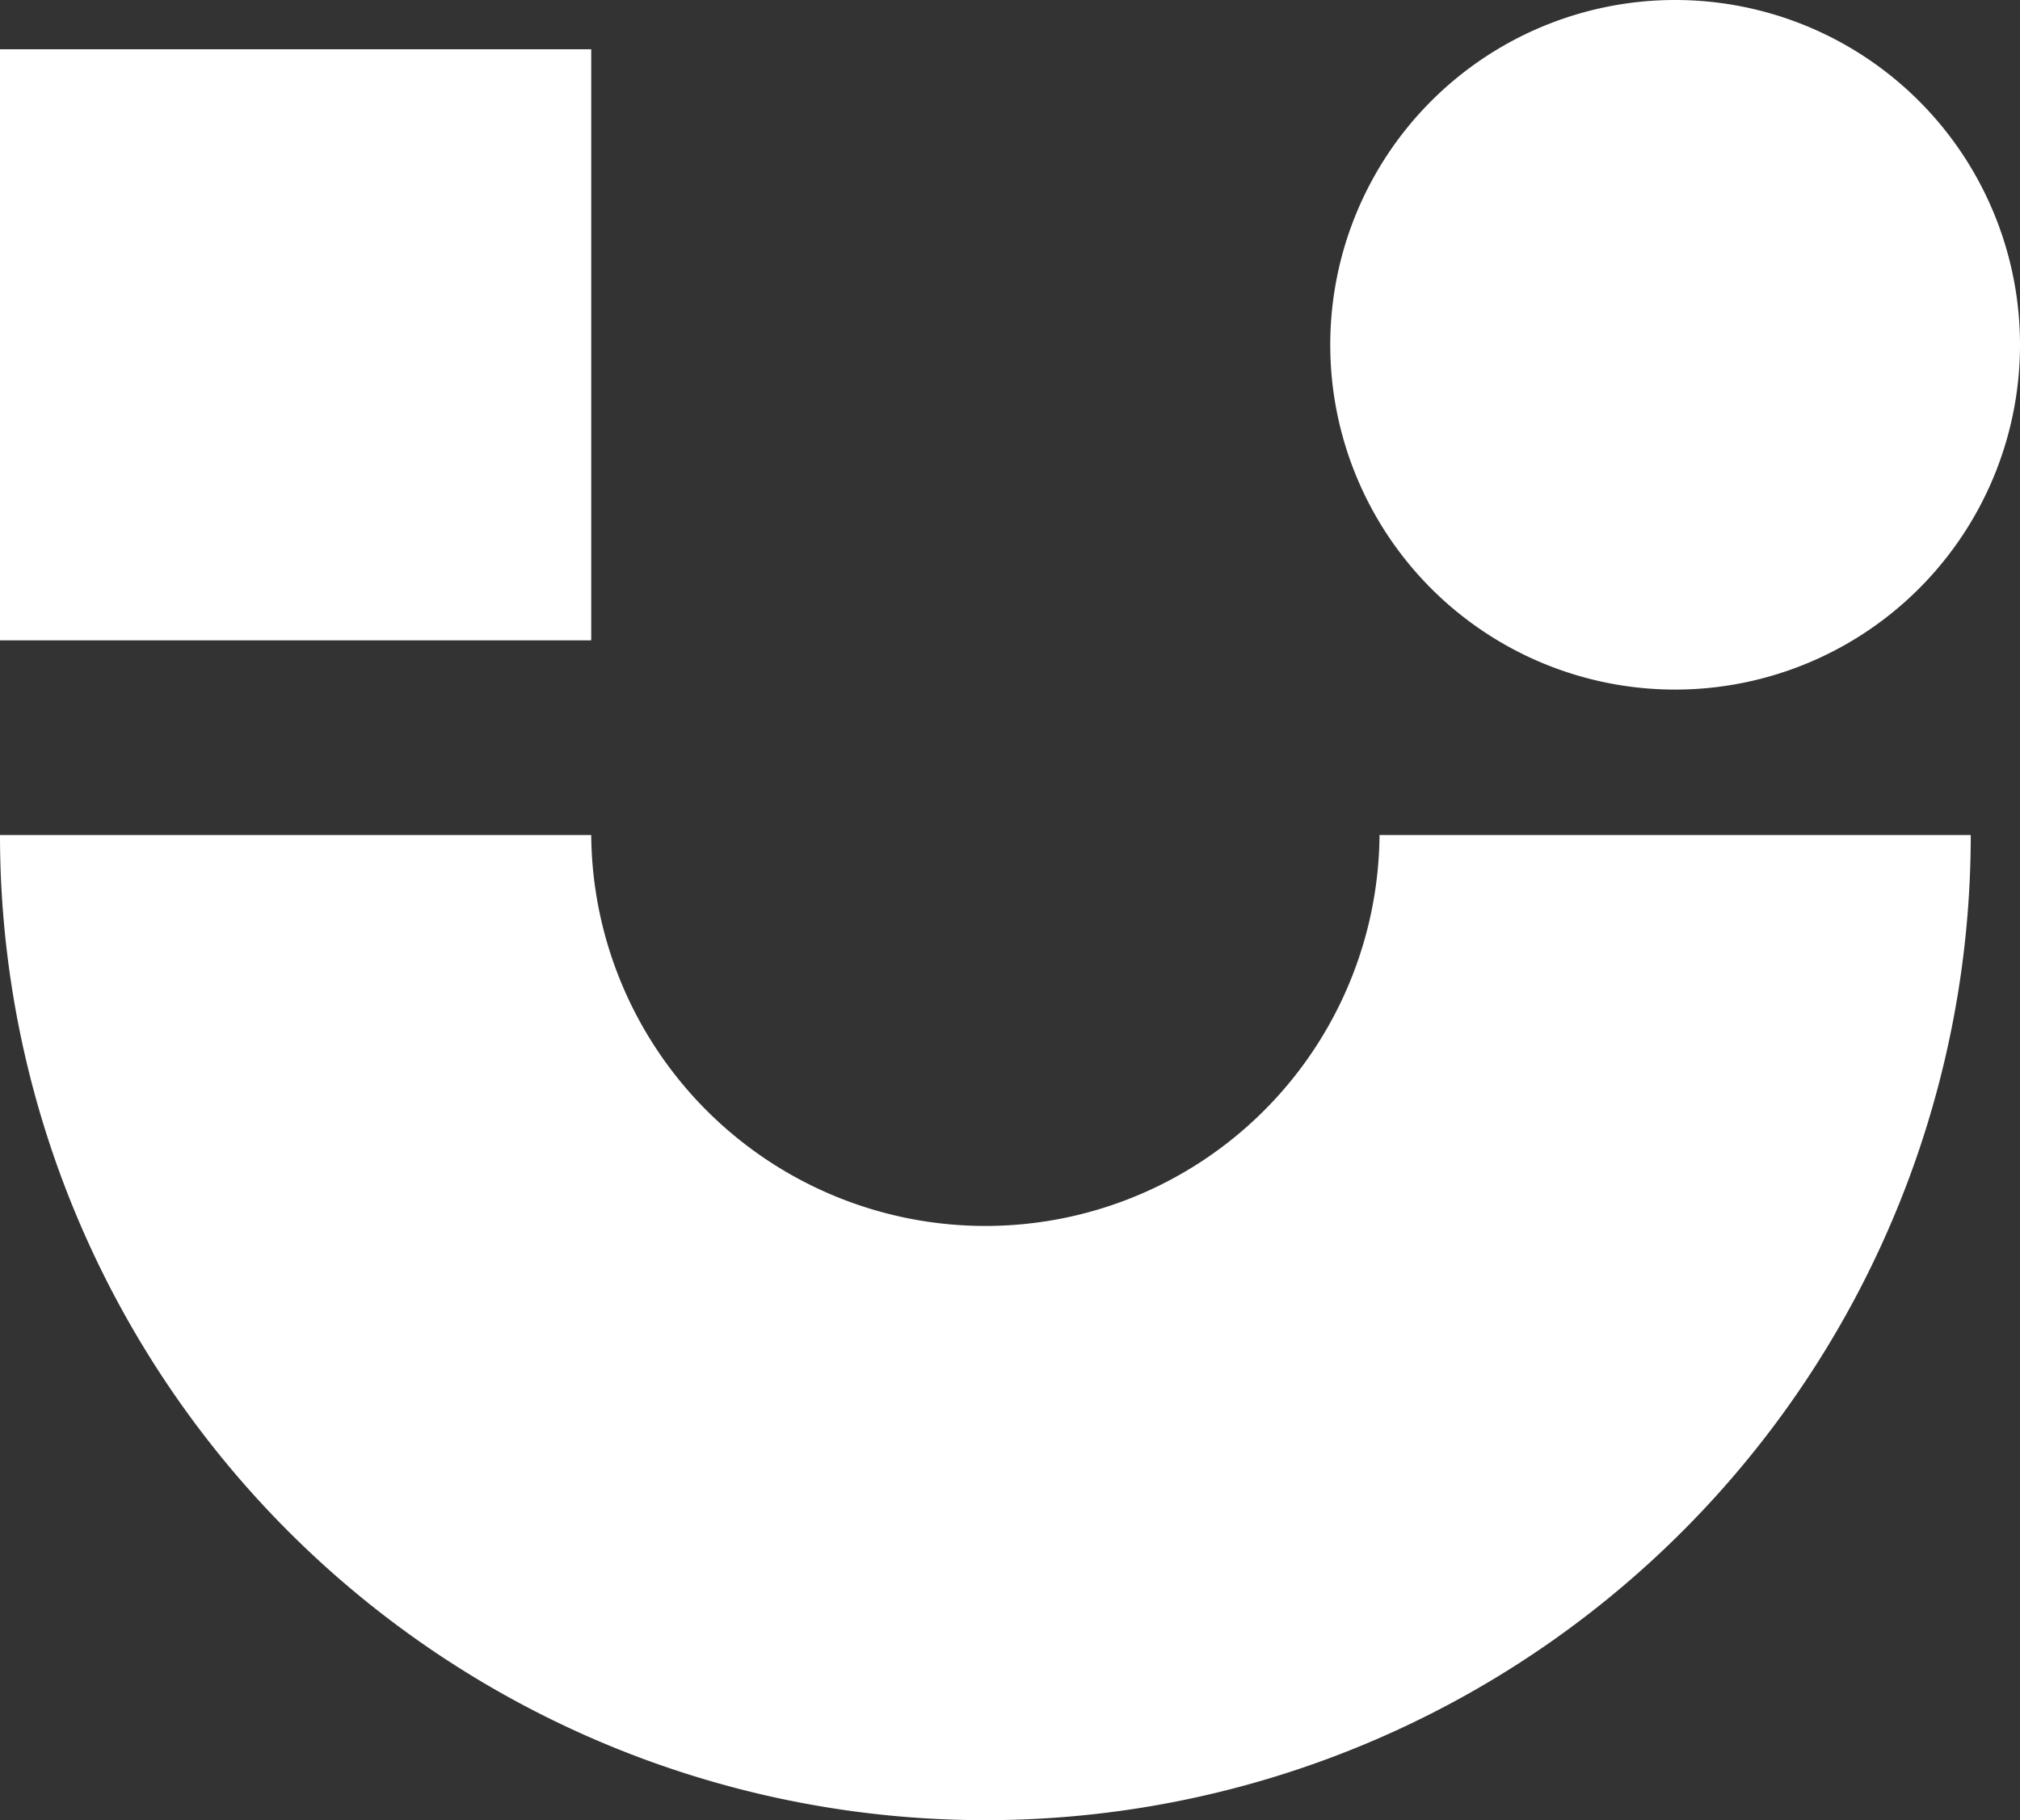
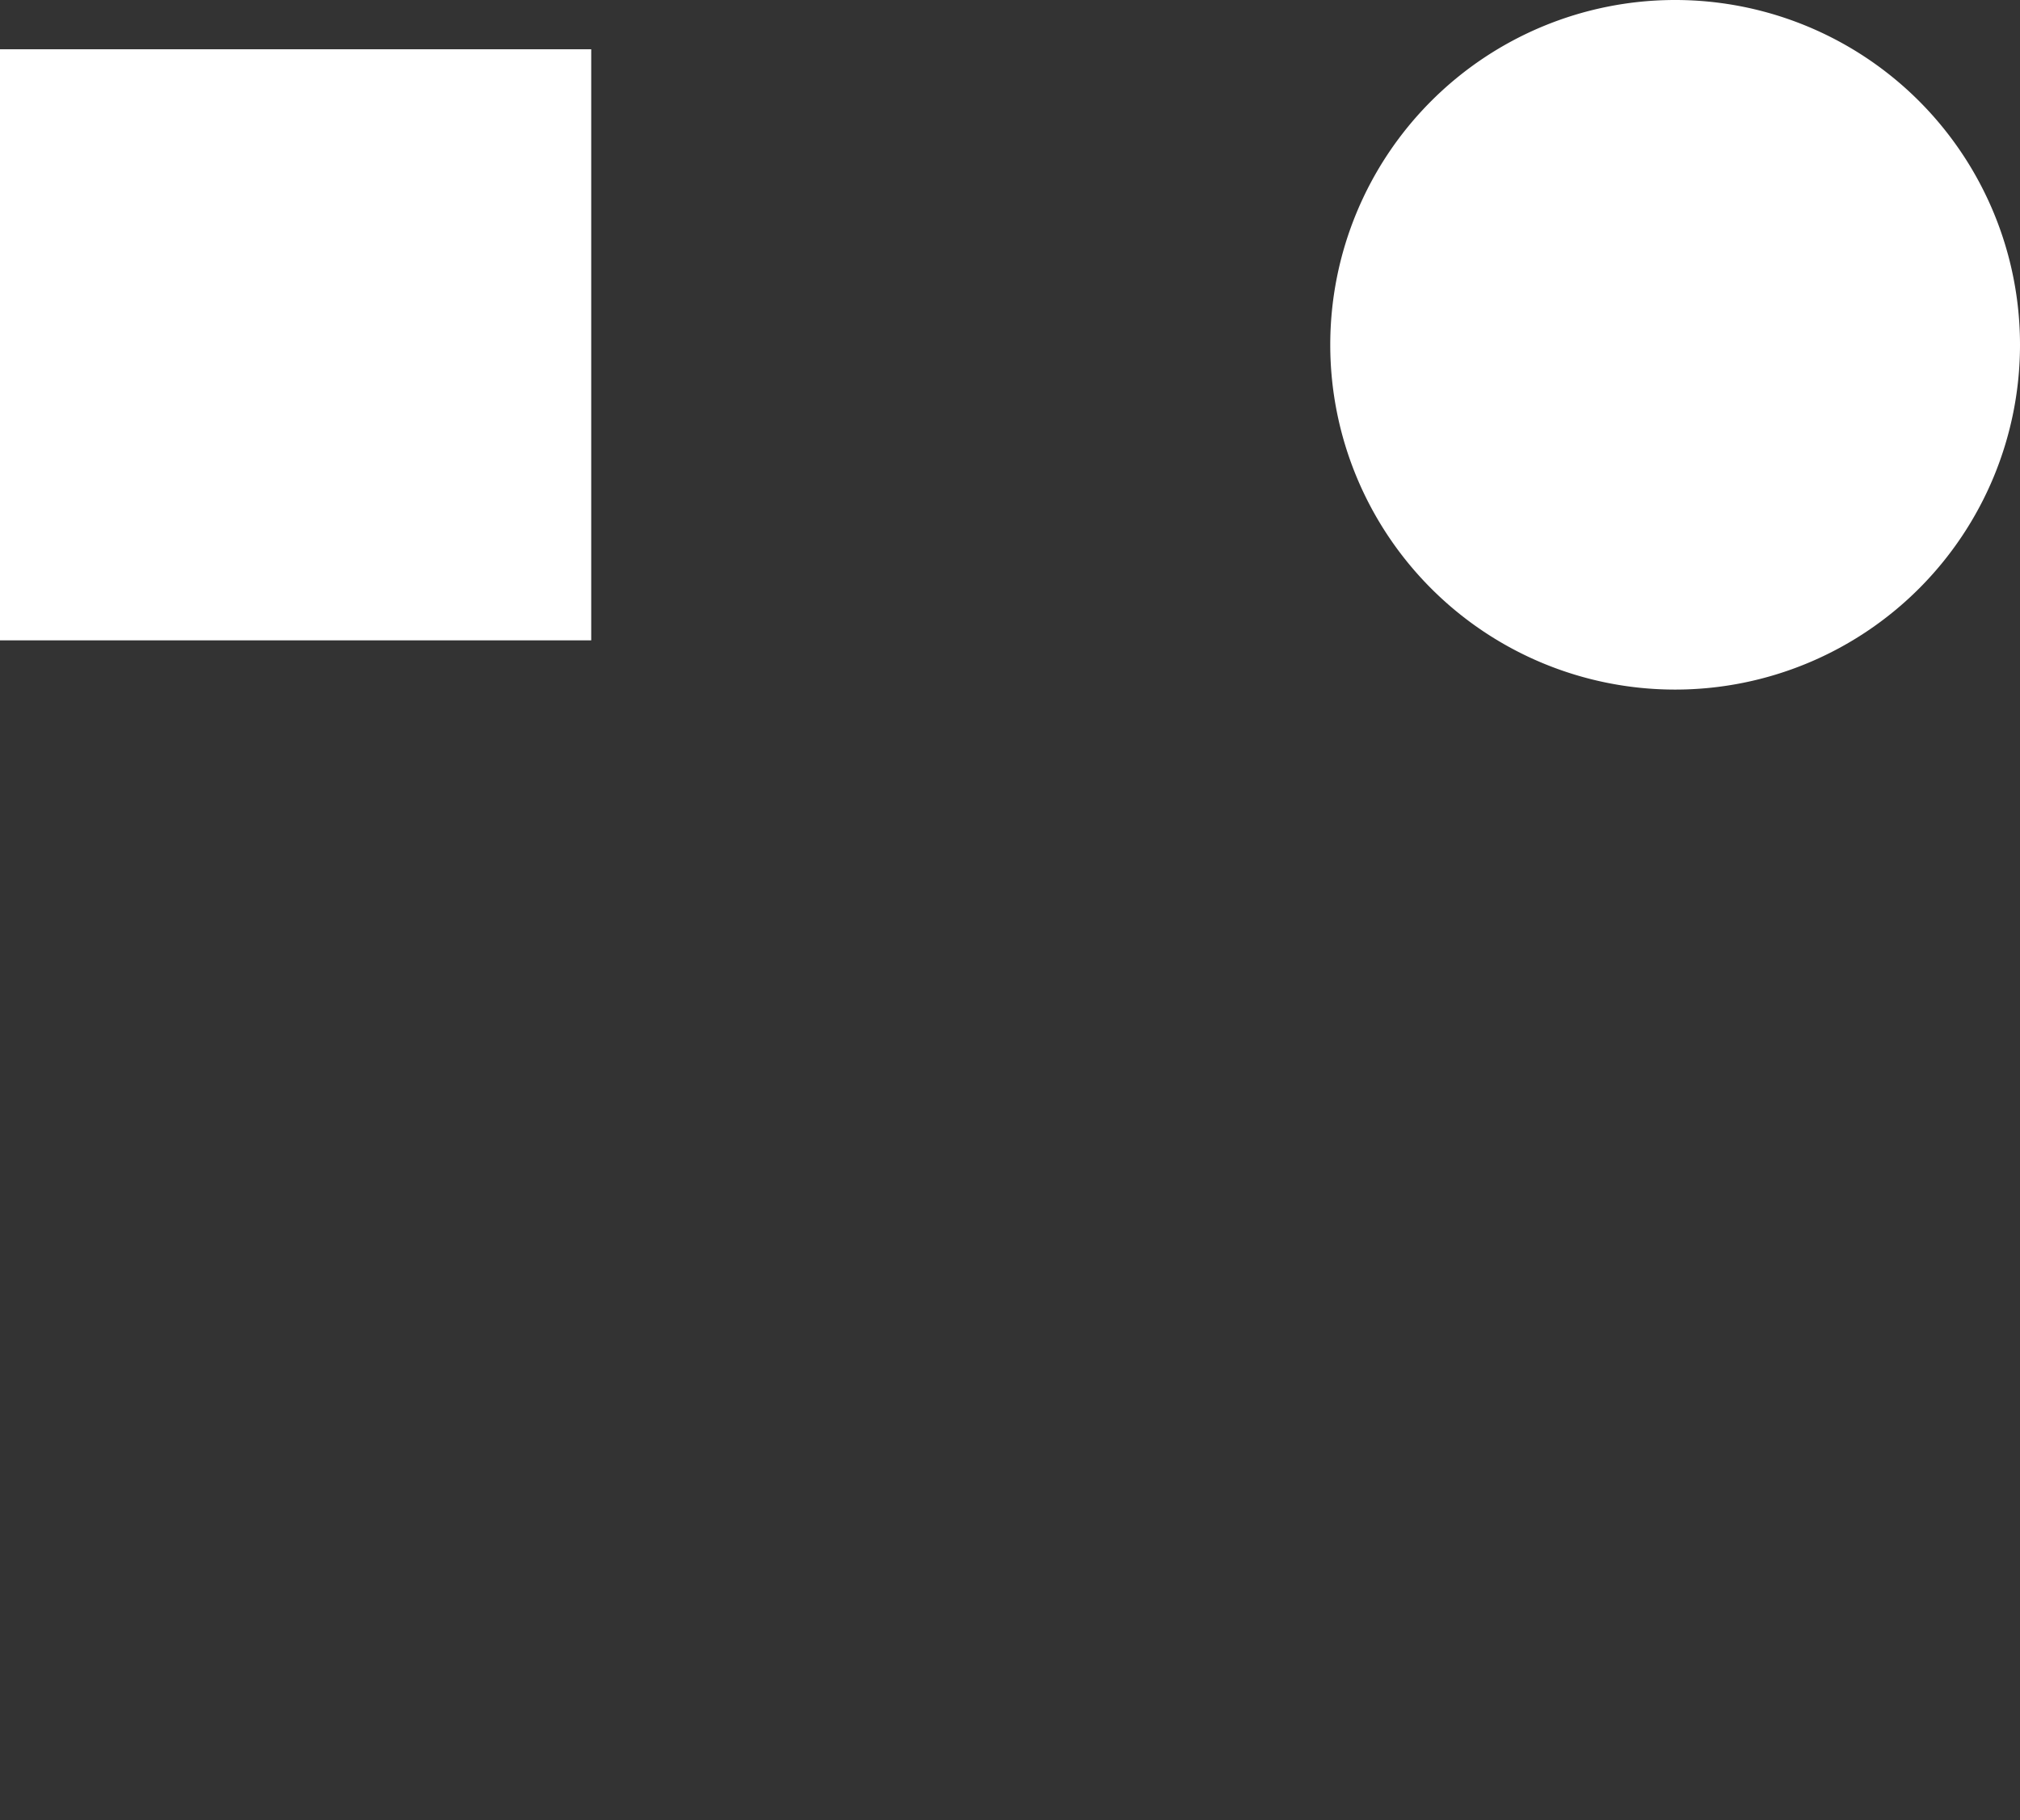
<svg xmlns="http://www.w3.org/2000/svg" xmlns:ns1="http://sodipodi.sourceforge.net/DTD/sodipodi-0.dtd" xmlns:ns2="http://www.inkscape.org/namespaces/inkscape" id="Group_611" data-name="Group 611" width="80.479" height="72.534" viewBox="0 0 80.479 72.534" version="1.1" ns1:docname="logo-mobile.svg" ns2:version="1.3.2 (091e20ef0f, 2023-11-25, custom)">
  <rect x="0" y="0" width="80.479" height="72.534" fill="#333333" stroke="none" />
  <ns1:namedview id="namedview1" pagecolor="#141414" bordercolor="#000000" borderopacity="0.25" ns2:showpageshadow="2" ns2:pageopacity="0.0" ns2:pagecheckerboard="0" ns2:deskcolor="#d1d1d1" ns2:export-bgcolor="#ffffff00" ns2:zoom="5.9248364" ns2:cx="86.247107" ns2:cy="36.287922" ns2:window-width="1864" ns2:window-height="1149" ns2:window-x="545" ns2:window-y="707" ns2:window-maximized="0" ns2:current-layer="Group_611" />
  <defs id="defs1">
    <clipPath id="clip-path">
      <rect id="Rectangle_84" data-name="Rectangle 84" width="172.663" height="72.535" fill="#ffffff" x="0" y="0" />
    </clipPath>
  </defs>
  <rect id="Rectangle_82" data-name="Rectangle 82" width="23.555" height="23.555" fill="#ffffff" x="0" y="1.963" />
  <g id="Group_3" data-name="Group 3">
    <g id="Group_2" data-name="Group 2" clip-path="url(#clip-path)">
      <path id="Path_6" data-name="Path 6" d="M 102.469,13.74 A 13.74,13.74 0 1 1 88.729,0 a 13.74,13.74 0 0 1 13.74,13.74" transform="translate(-21.99)" fill="#ffffff" />
-       <path id="Path_7" data-name="Path 7" d="m 54.962,47.083 v 0 a 15.704,15.704 0 0 1 -31.407,0 H 0 a 39.258,39.258 0 0 0 78.517,0 z" transform="translate(0,-13.807)" fill="#ffffff" />
    </g>
  </g>
</svg>